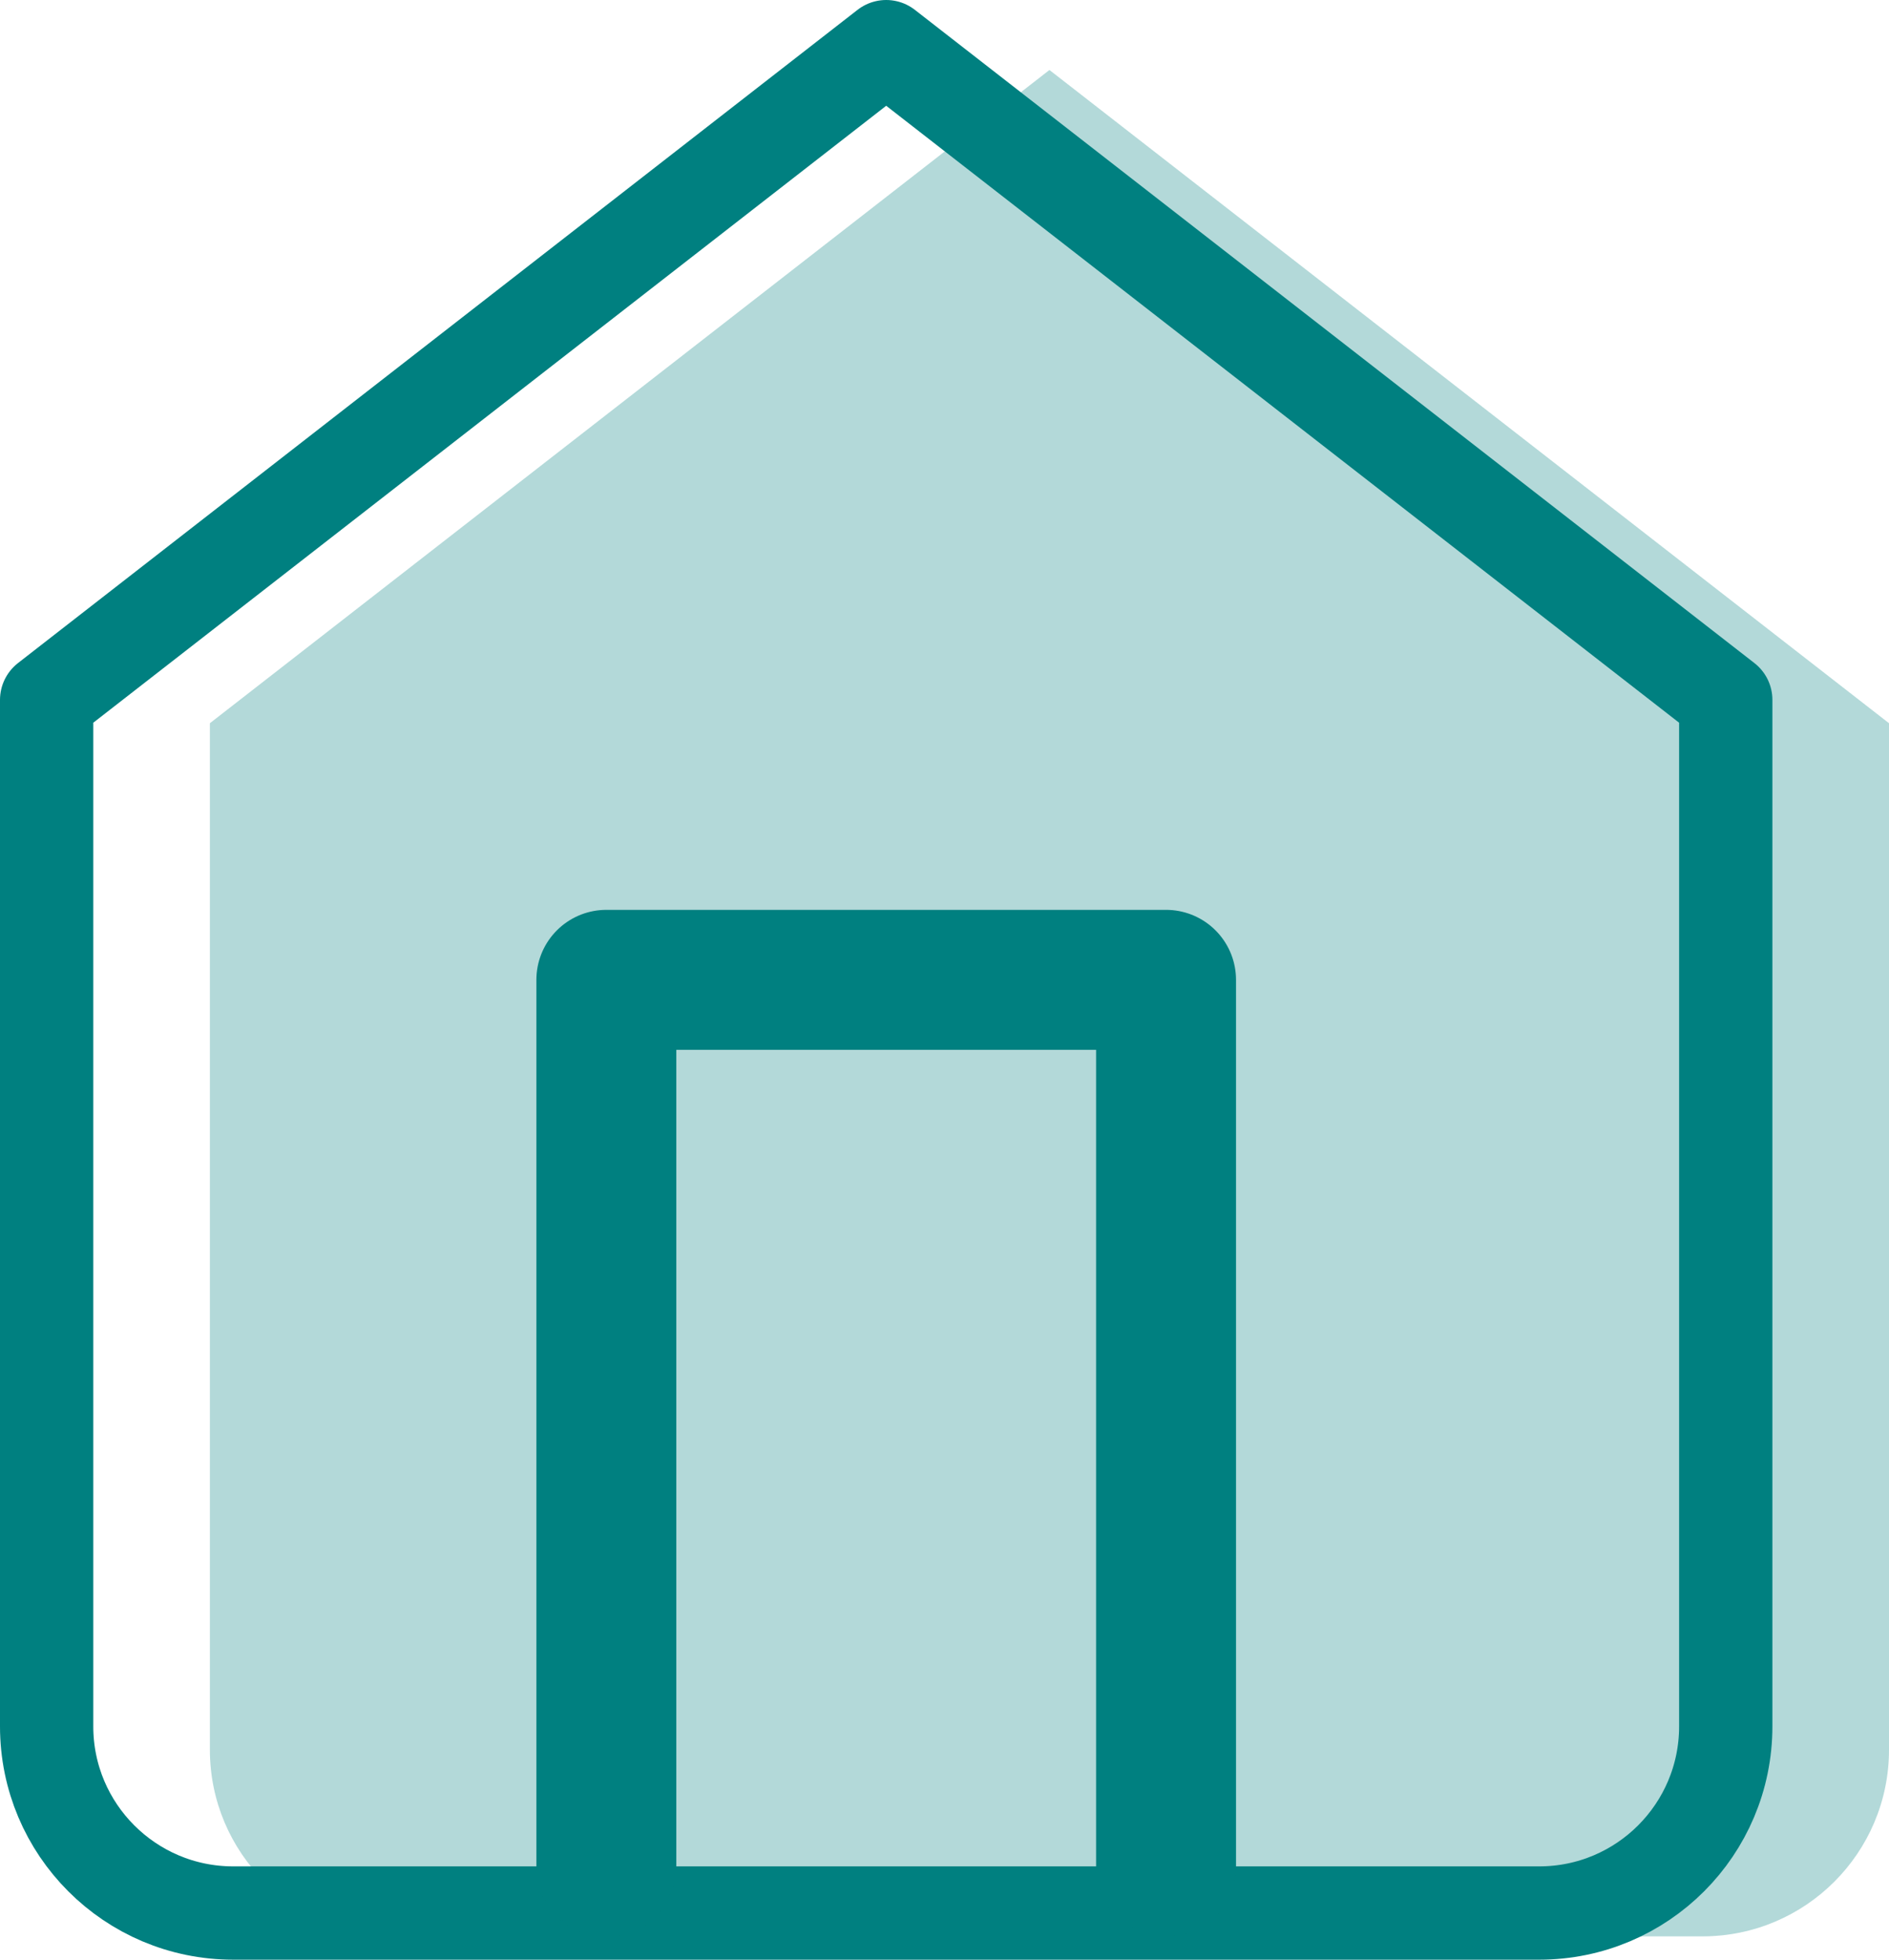
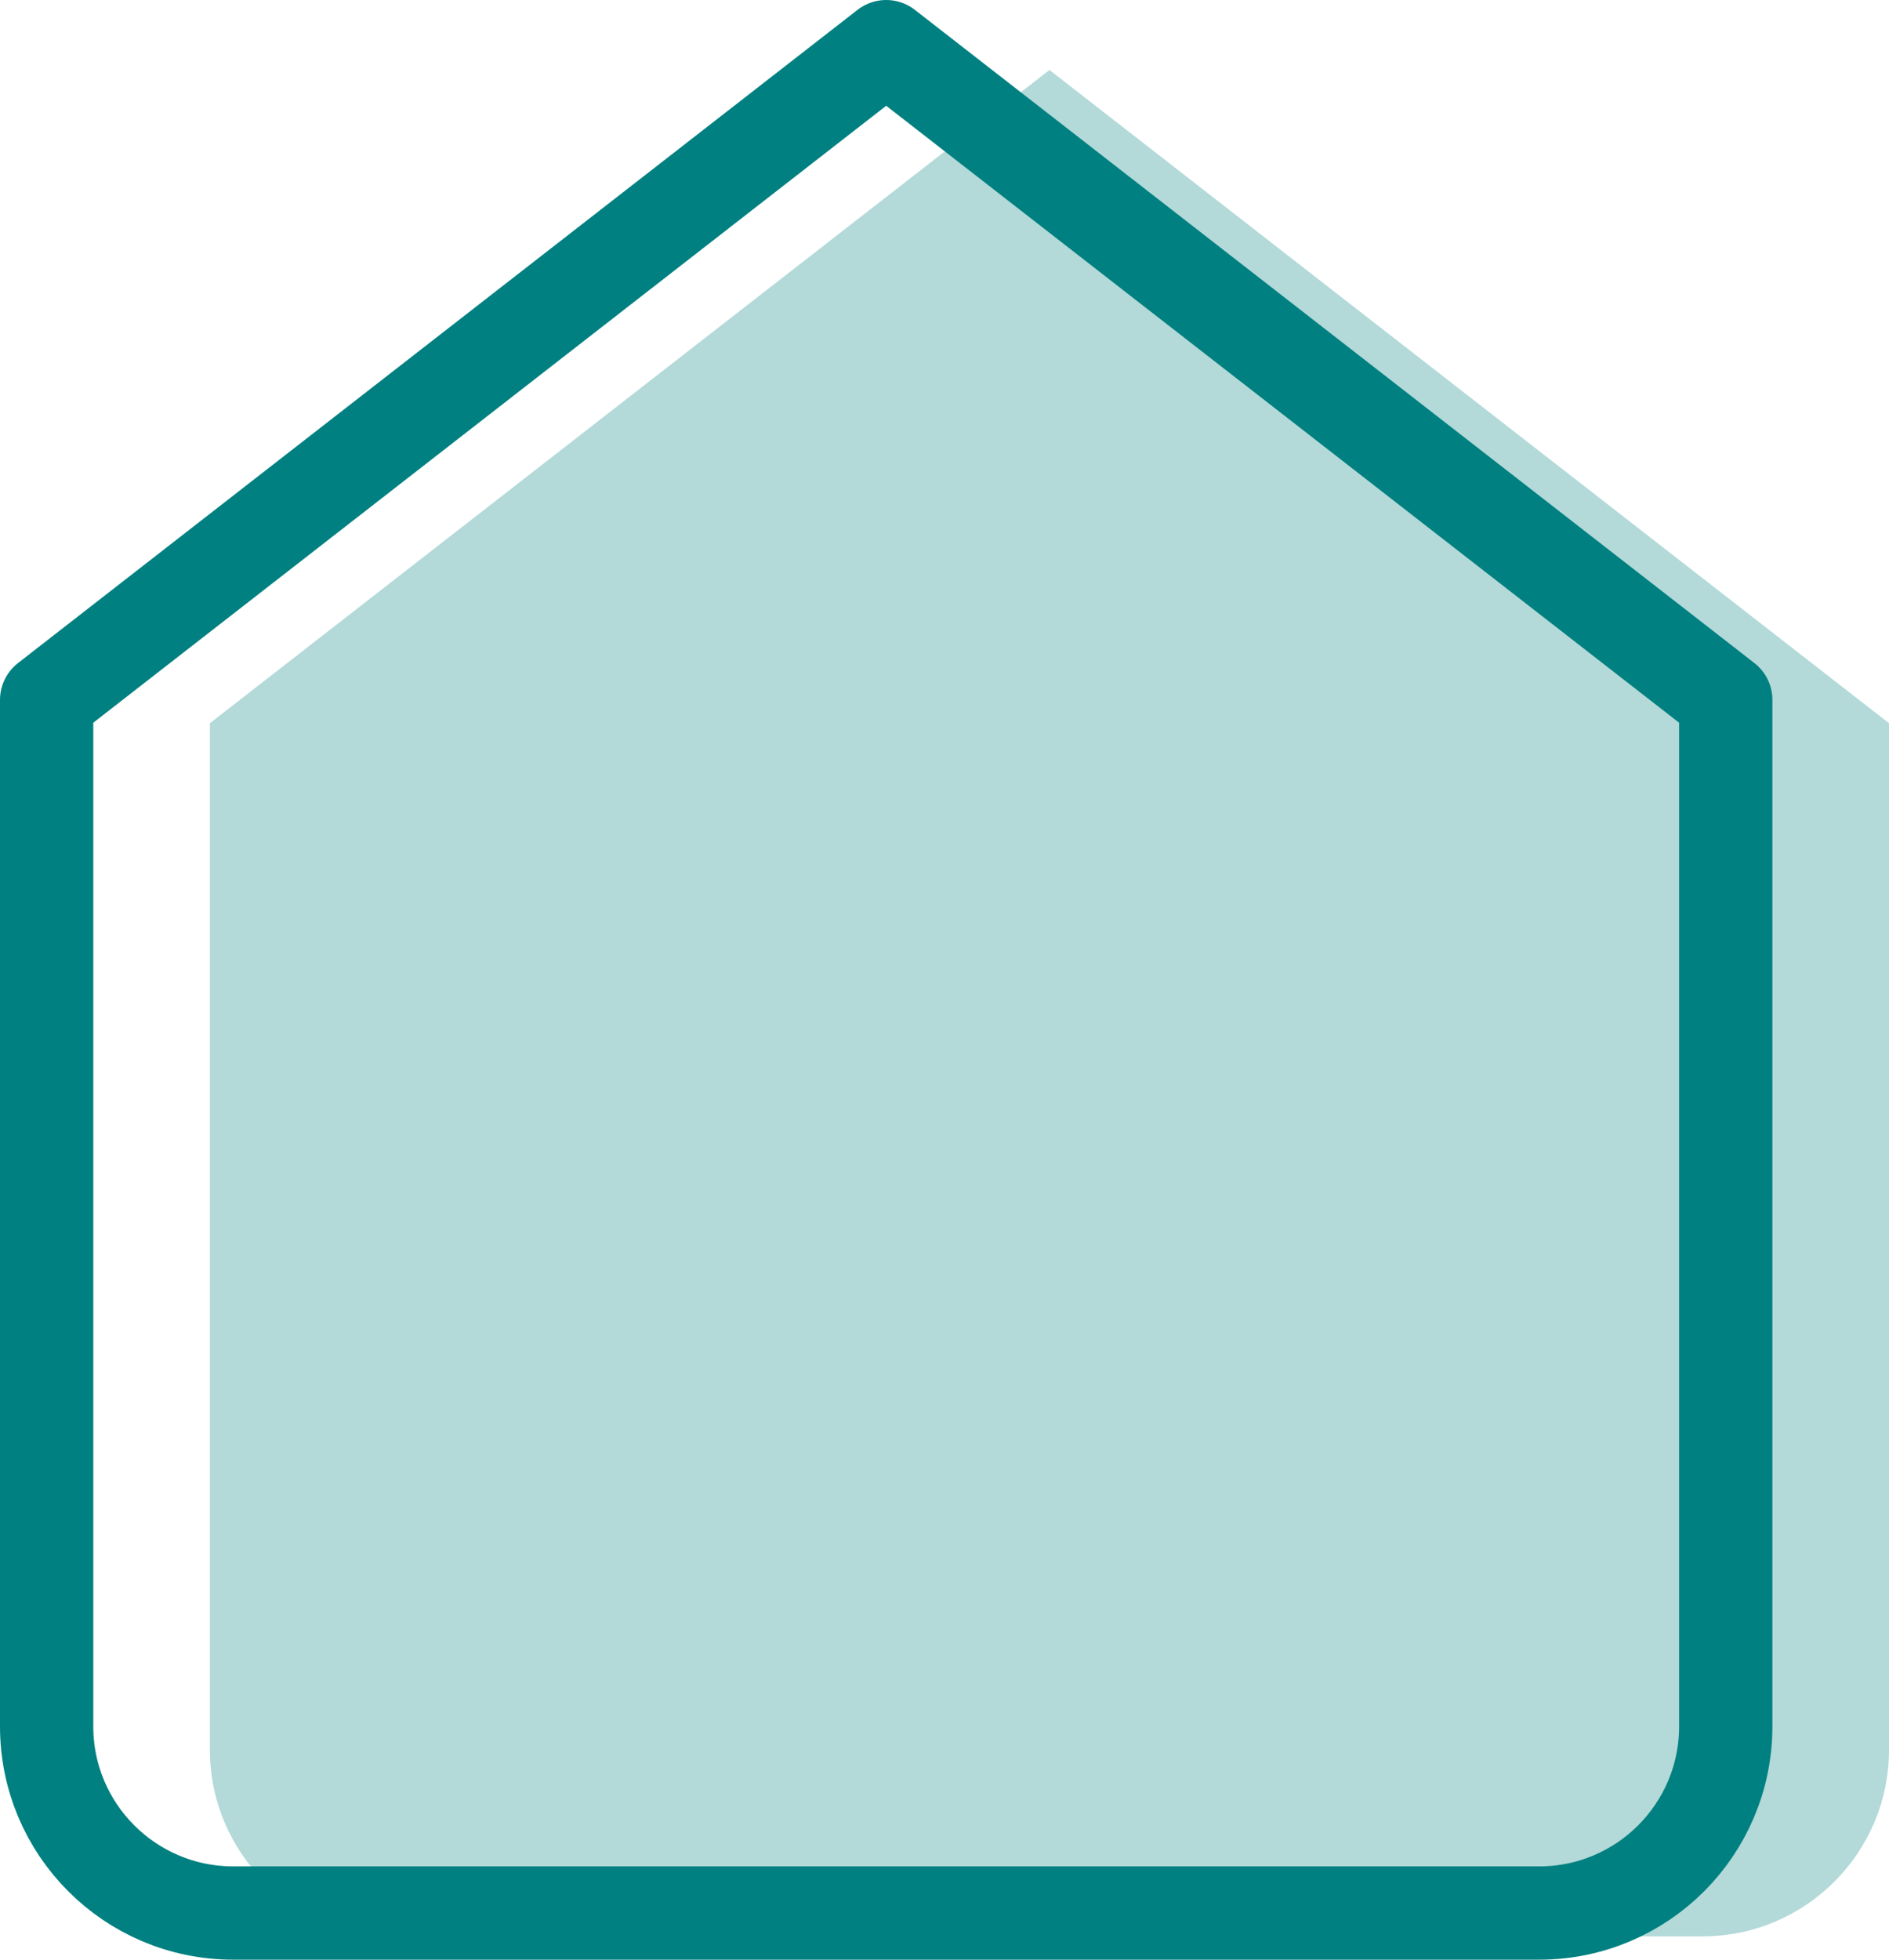
<svg xmlns="http://www.w3.org/2000/svg" width="81px" height="84px" viewBox="0 0 81 84" version="1.1">
  <title>8AD99E5C-BFC0-45CE-BC8D-824B6540063C</title>
  <desc>Created with sketchtool.</desc>
  <g id="Extras" stroke="none" stroke-width="1" fill="none" fill-rule="evenodd">
    <g id="01-Home-Wide" transform="translate(-261, -978)">
      <g id="Features" transform="translate(150, 975)">
        <g id="Home" transform="translate(0, 5)">
          <g id="Icon/Feature/Family" transform="translate(113, 0)">
            <g id="Path">
              <path d="M7,29 L43,1 L79,29 L79,73 C79,77.418 75.418,81 71,81 L15,81 C10.582,81 7,77.418 7,73 L7,29 Z" fill="#008080" opacity="0.3" />
-               <path d="M0,28 L36,0 L72,28 L72,72 C72,76.418 68.418,80 64,80 L8,80 C3.582,80 0,76.418 0,72 L0,28 Z" stroke="#008080" stroke-width="4" stroke-linecap="round" stroke-linejoin="round" />
-               <polyline stroke="#008080" stroke-width="6" stroke-linecap="round" stroke-linejoin="round" points="24 78 24 40 48 40 48 78" />
+               <path d="M0,28 L36,0 L72,28 L72,72 C72,76.418 68.418,80 64,80 L8,80 C3.582,80 0,76.418 0,72 Z" stroke="#008080" stroke-width="4" stroke-linecap="round" stroke-linejoin="round" />
            </g>
          </g>
        </g>
      </g>
    </g>
  </g>
</svg>